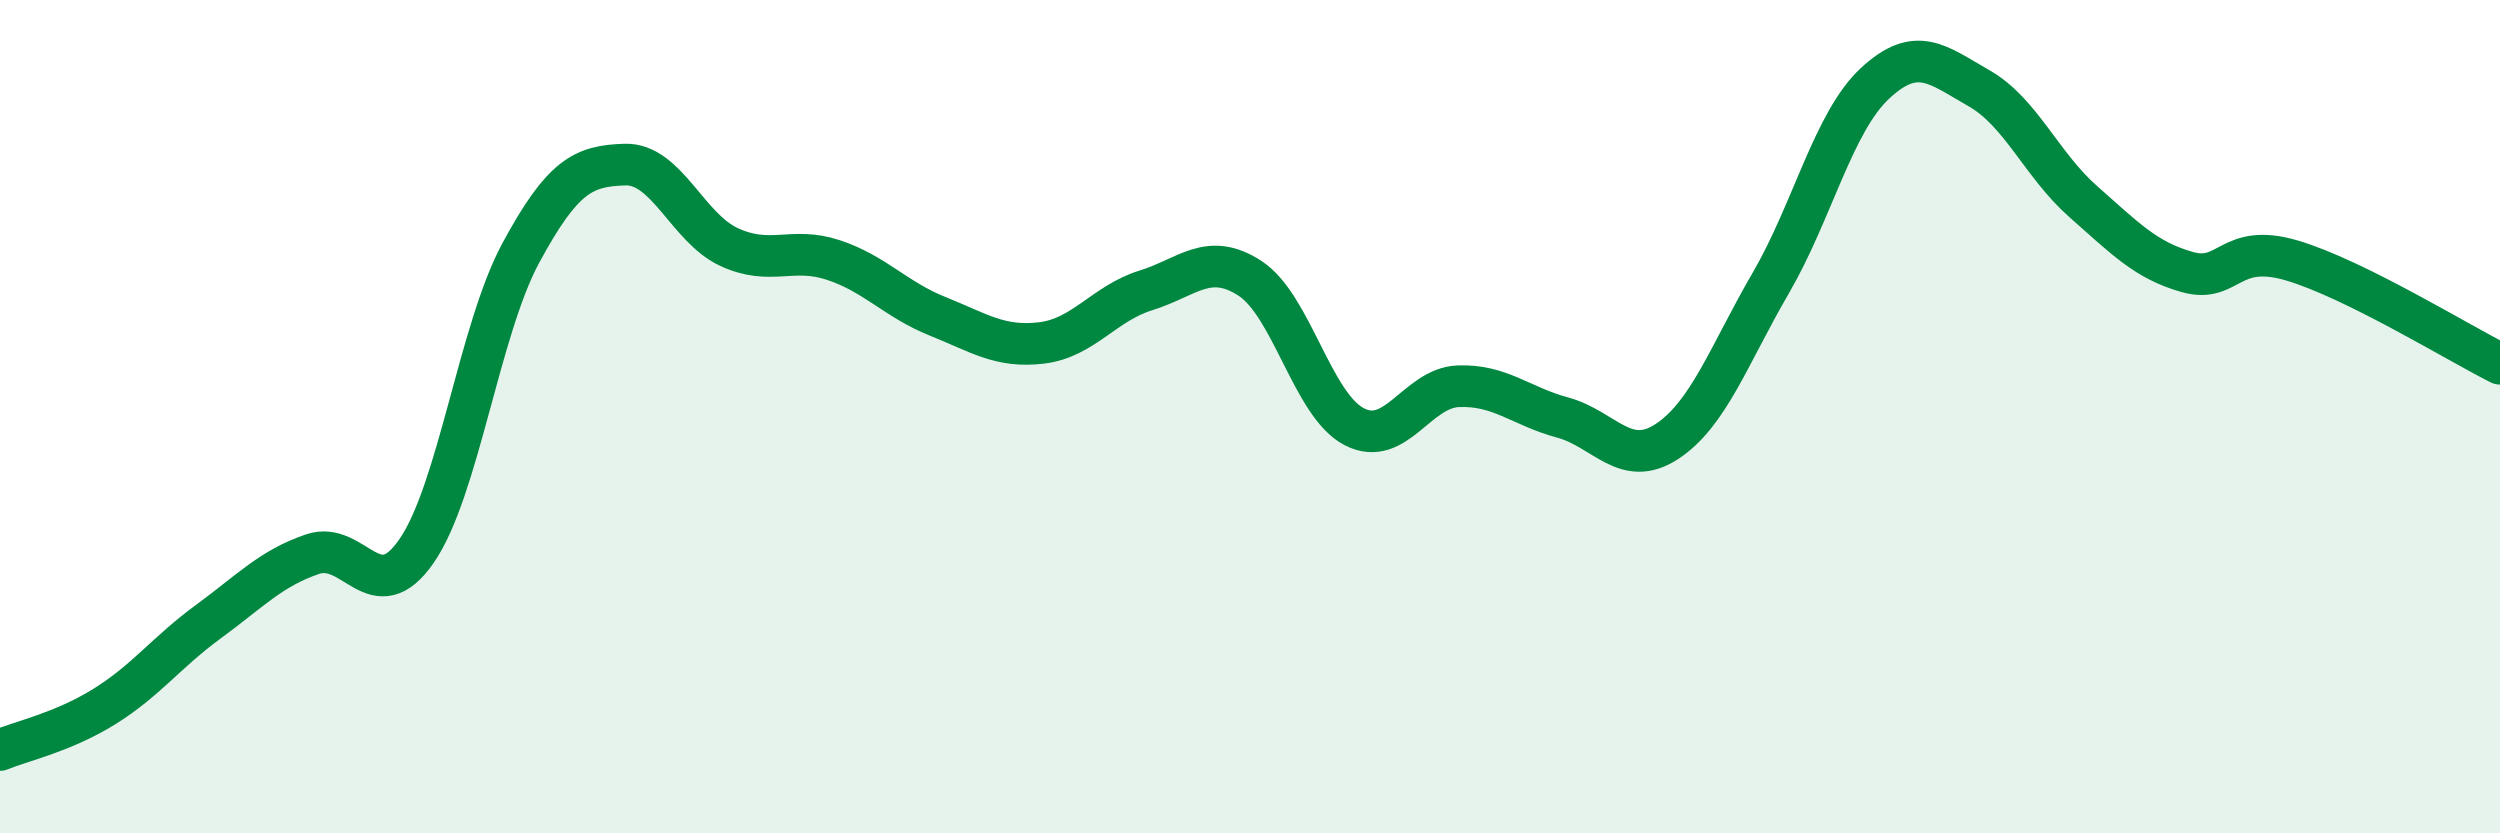
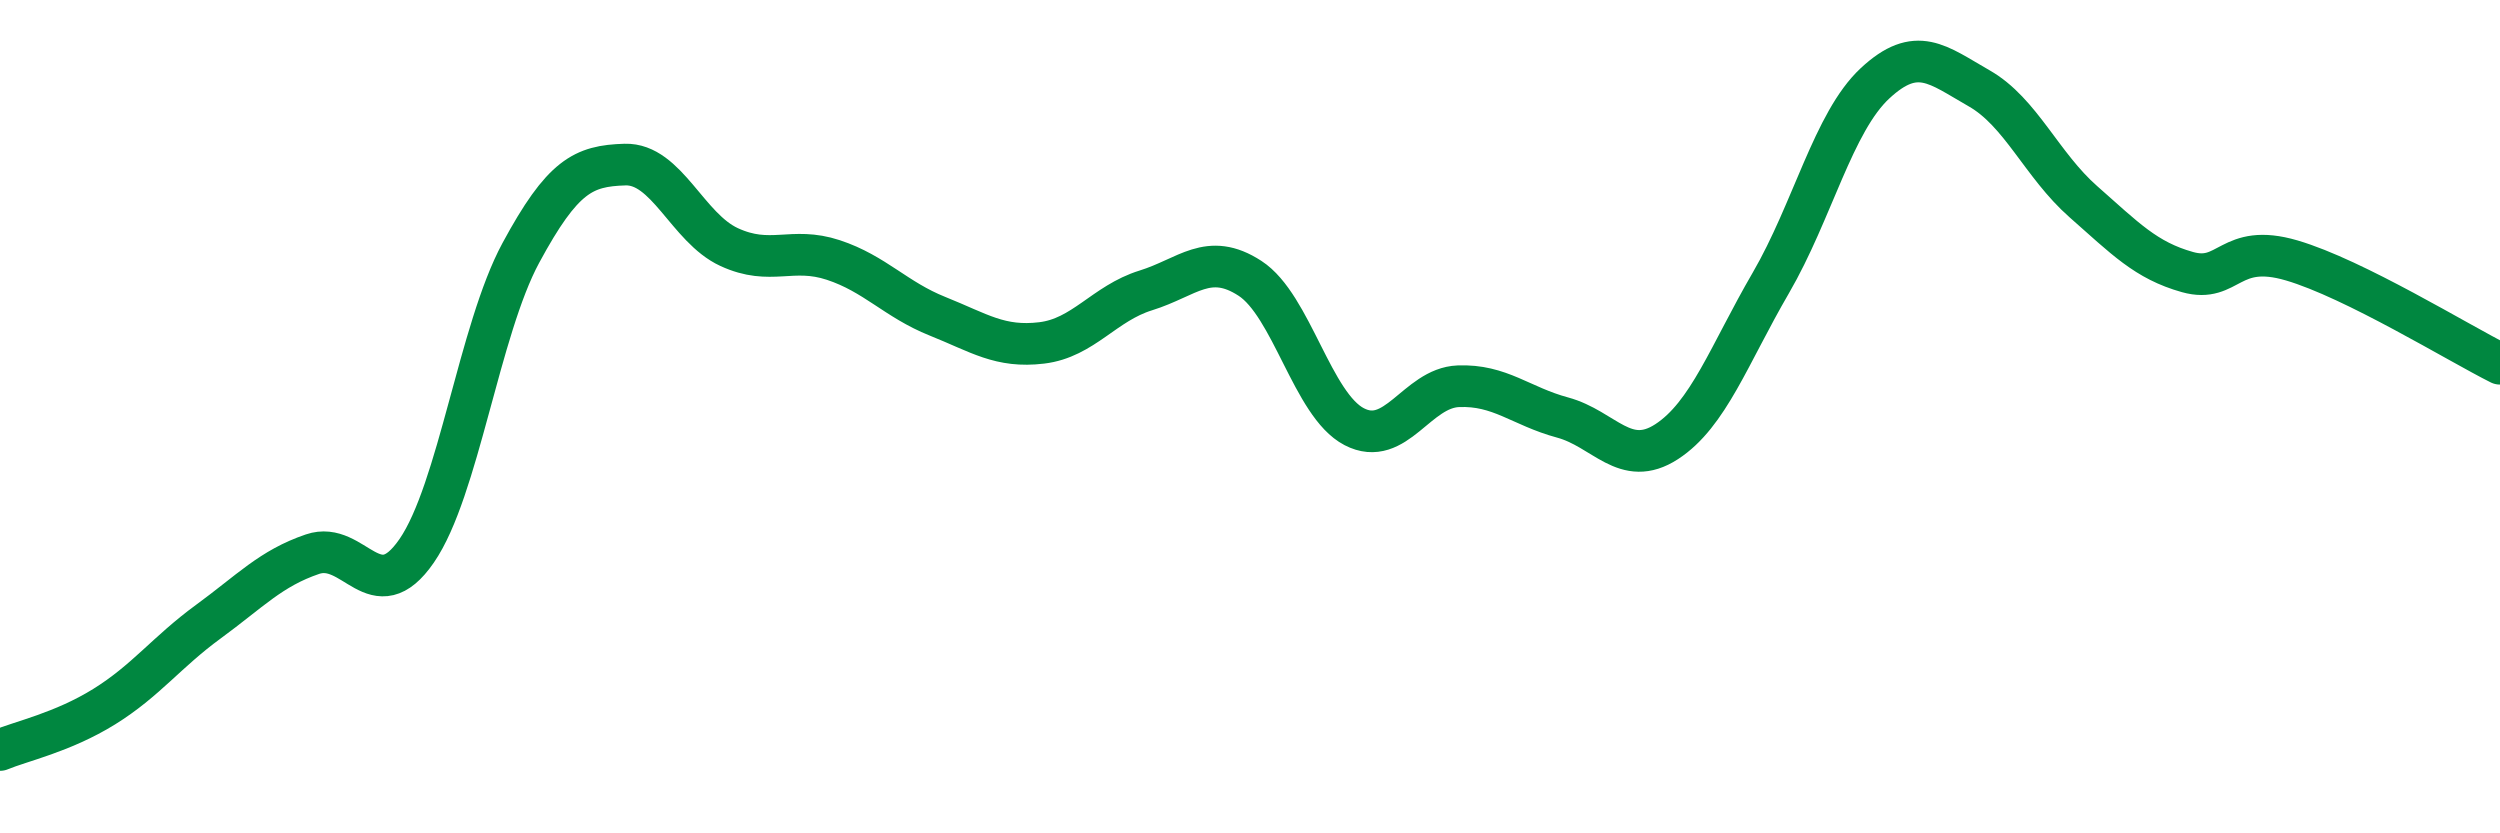
<svg xmlns="http://www.w3.org/2000/svg" width="60" height="20" viewBox="0 0 60 20">
-   <path d="M 0,18 C 0.5,17.79 1.5,17.58 2.5,16.96 C 3.5,16.34 4,15.65 5,14.92 C 6,14.19 6.5,13.64 7.5,13.3 C 8.5,12.96 9,14.67 10,13.22 C 11,11.77 11.5,7.92 12.5,6.07 C 13.5,4.22 14,3.98 15,3.95 C 16,3.92 16.5,5.47 17.5,5.93 C 18.5,6.39 19,5.91 20,6.24 C 21,6.57 21.5,7.19 22.5,7.59 C 23.5,7.99 24,8.35 25,8.23 C 26,8.11 26.5,7.28 27.5,6.97 C 28.5,6.66 29,6.03 30,6.68 C 31,7.33 31.5,9.72 32.5,10.24 C 33.5,10.76 34,9.31 35,9.27 C 36,9.23 36.5,9.75 37.5,10.02 C 38.5,10.29 39,11.25 40,10.6 C 41,9.95 41.5,8.51 42.5,6.79 C 43.5,5.07 44,2.93 45,2 C 46,1.07 46.5,1.55 47.5,2.12 C 48.5,2.69 49,3.96 50,4.84 C 51,5.72 51.5,6.25 52.5,6.53 C 53.5,6.81 53.5,5.81 55,6.25 C 56.5,6.69 59,8.23 60,8.73L60 20L0 20Z" fill="#008740" opacity="0.1" stroke-linecap="round" stroke-linejoin="round" />
  <path d="M 0,18 C 0.5,17.79 1.5,17.58 2.5,16.96 C 3.5,16.34 4,15.65 5,14.92 C 6,14.19 6.5,13.64 7.5,13.3 C 8.5,12.96 9,14.67 10,13.22 C 11,11.77 11.5,7.92 12.5,6.07 C 13.5,4.22 14,3.98 15,3.95 C 16,3.92 16.5,5.47 17.5,5.93 C 18.5,6.39 19,5.91 20,6.24 C 21,6.57 21.5,7.19 22.5,7.59 C 23.5,7.99 24,8.35 25,8.23 C 26,8.11 26.5,7.28 27.5,6.97 C 28.5,6.66 29,6.03 30,6.68 C 31,7.33 31.5,9.72 32.5,10.24 C 33.5,10.76 34,9.31 35,9.27 C 36,9.23 36.5,9.75 37.5,10.02 C 38.5,10.29 39,11.25 40,10.6 C 41,9.95 41.5,8.51 42.5,6.79 C 43.5,5.07 44,2.93 45,2 C 46,1.07 46.5,1.55 47.5,2.12 C 48.5,2.69 49,3.96 50,4.84 C 51,5.72 51.5,6.25 52.5,6.53 C 53.5,6.81 53.5,5.81 55,6.25 C 56.5,6.69 59,8.23 60,8.73" stroke="#008740" stroke-width="1" fill="none" stroke-linecap="round" stroke-linejoin="round" />
</svg>